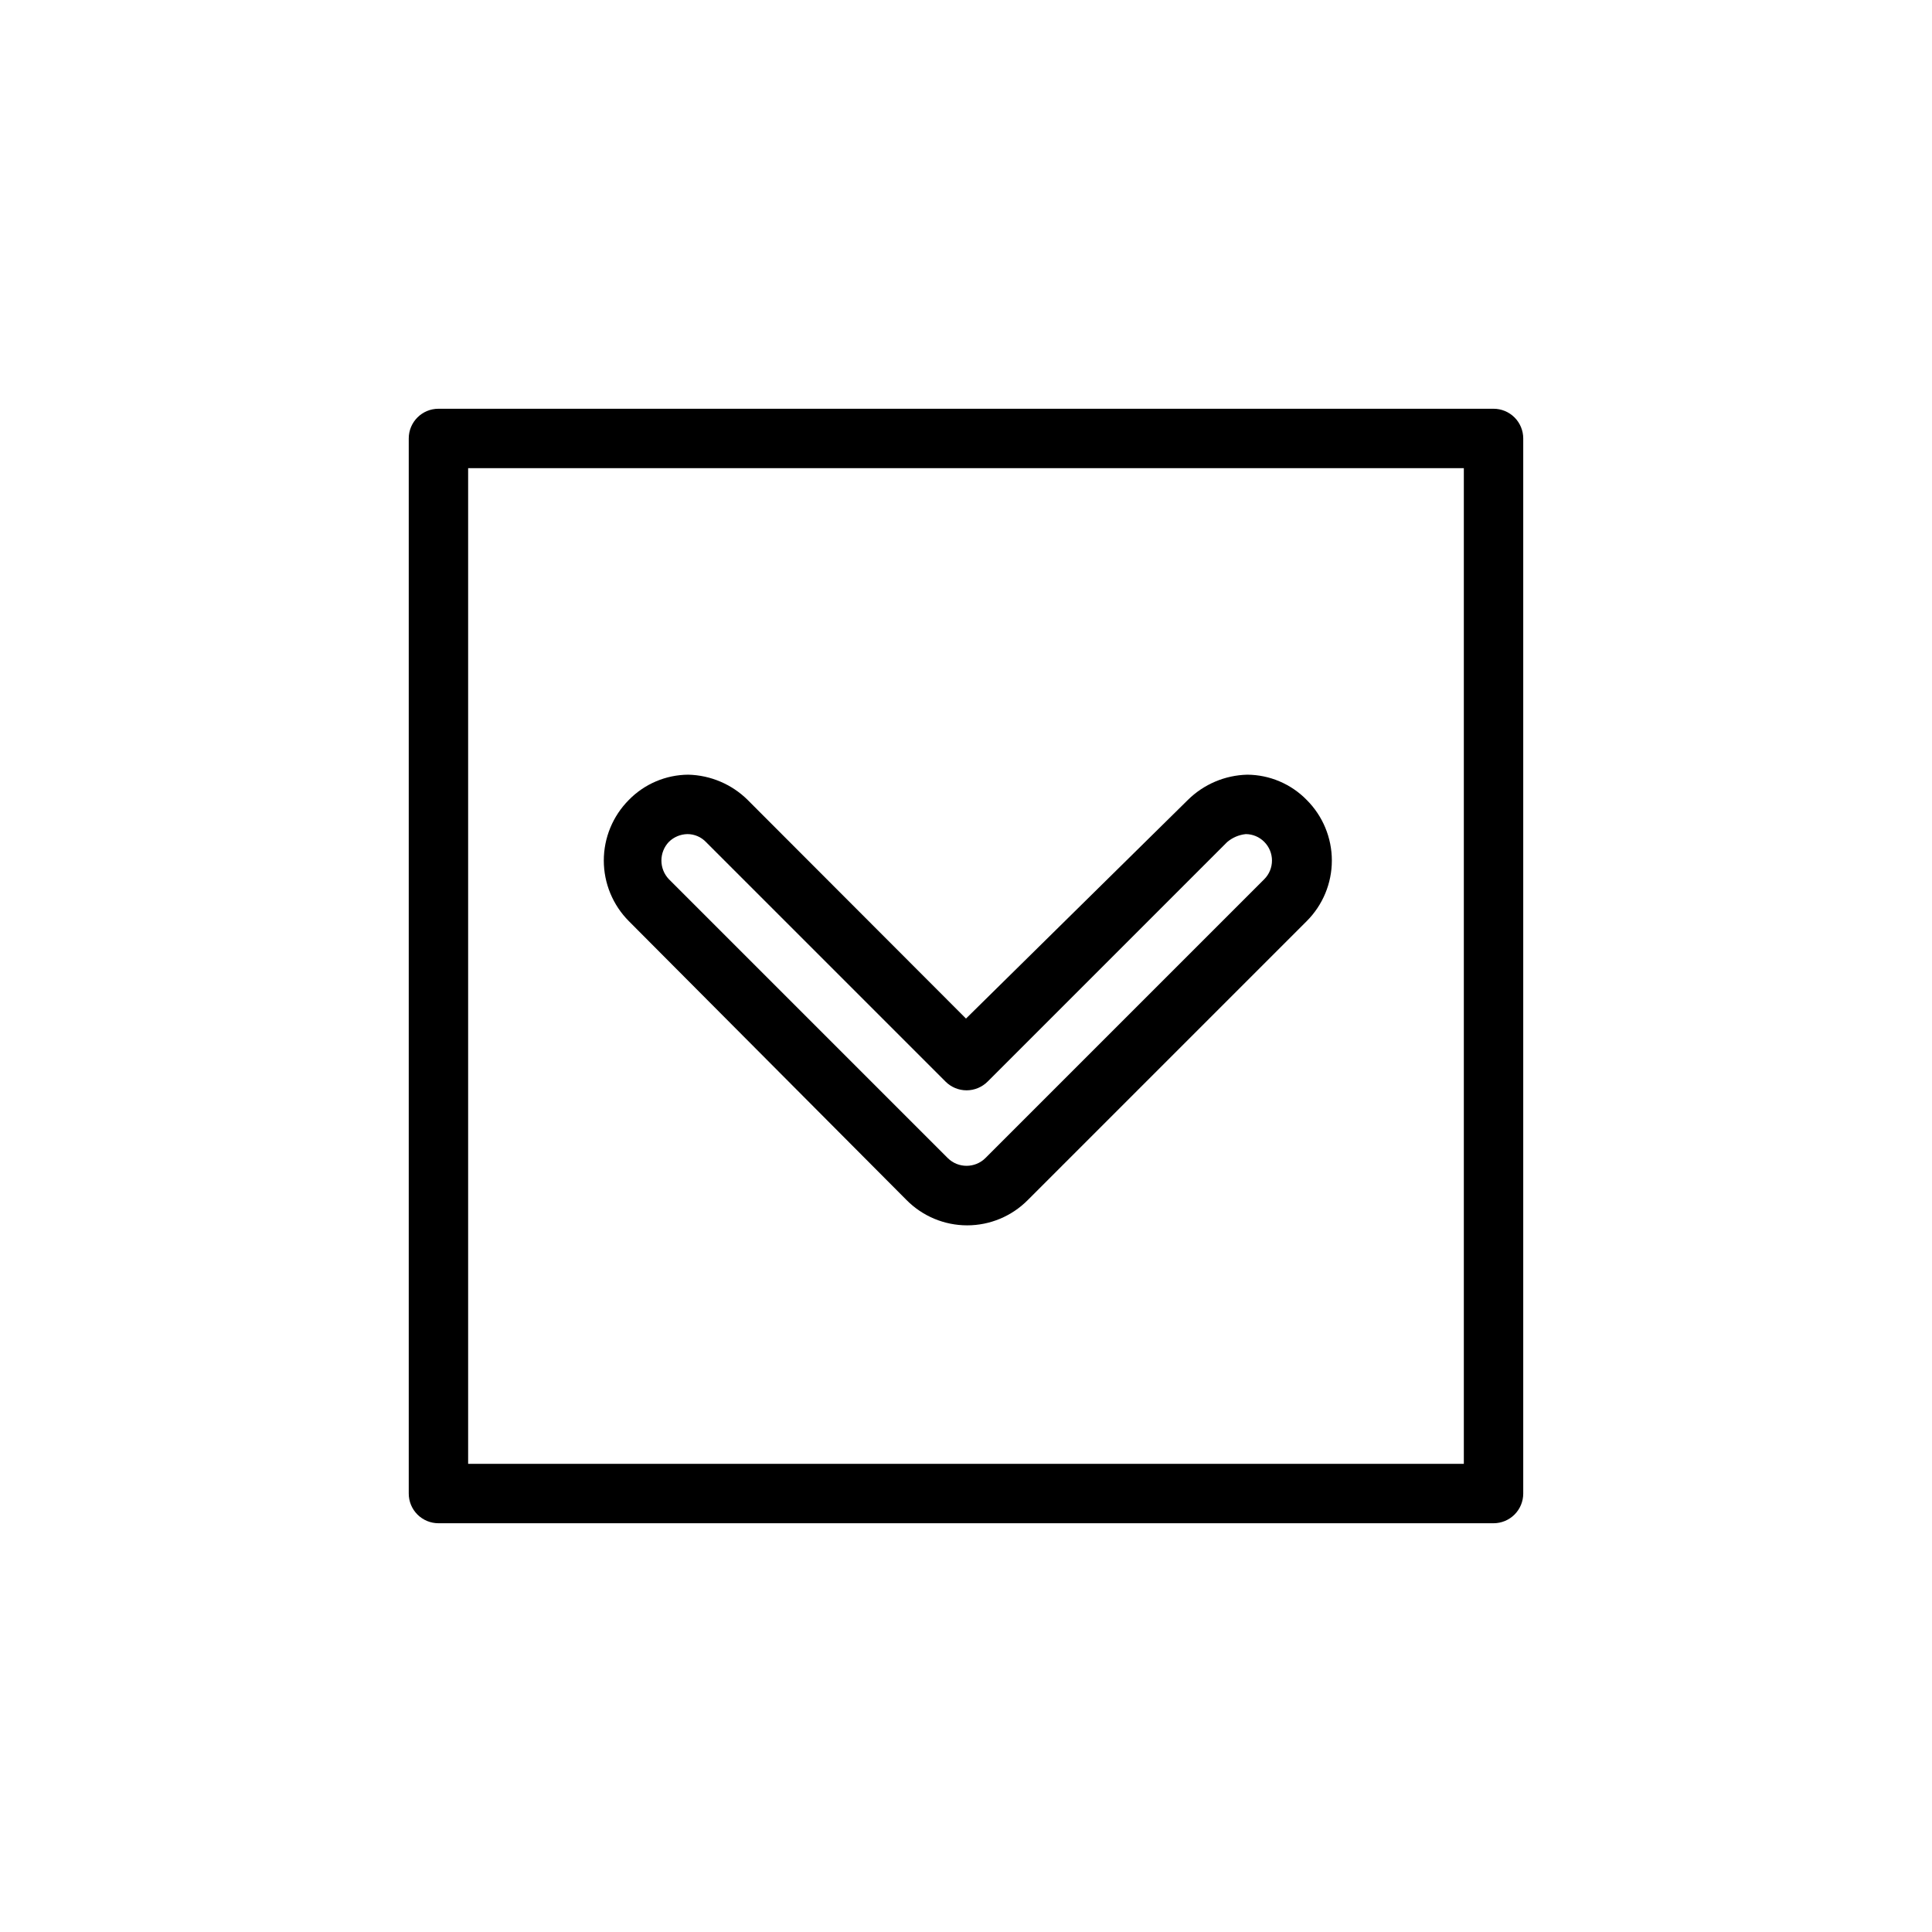
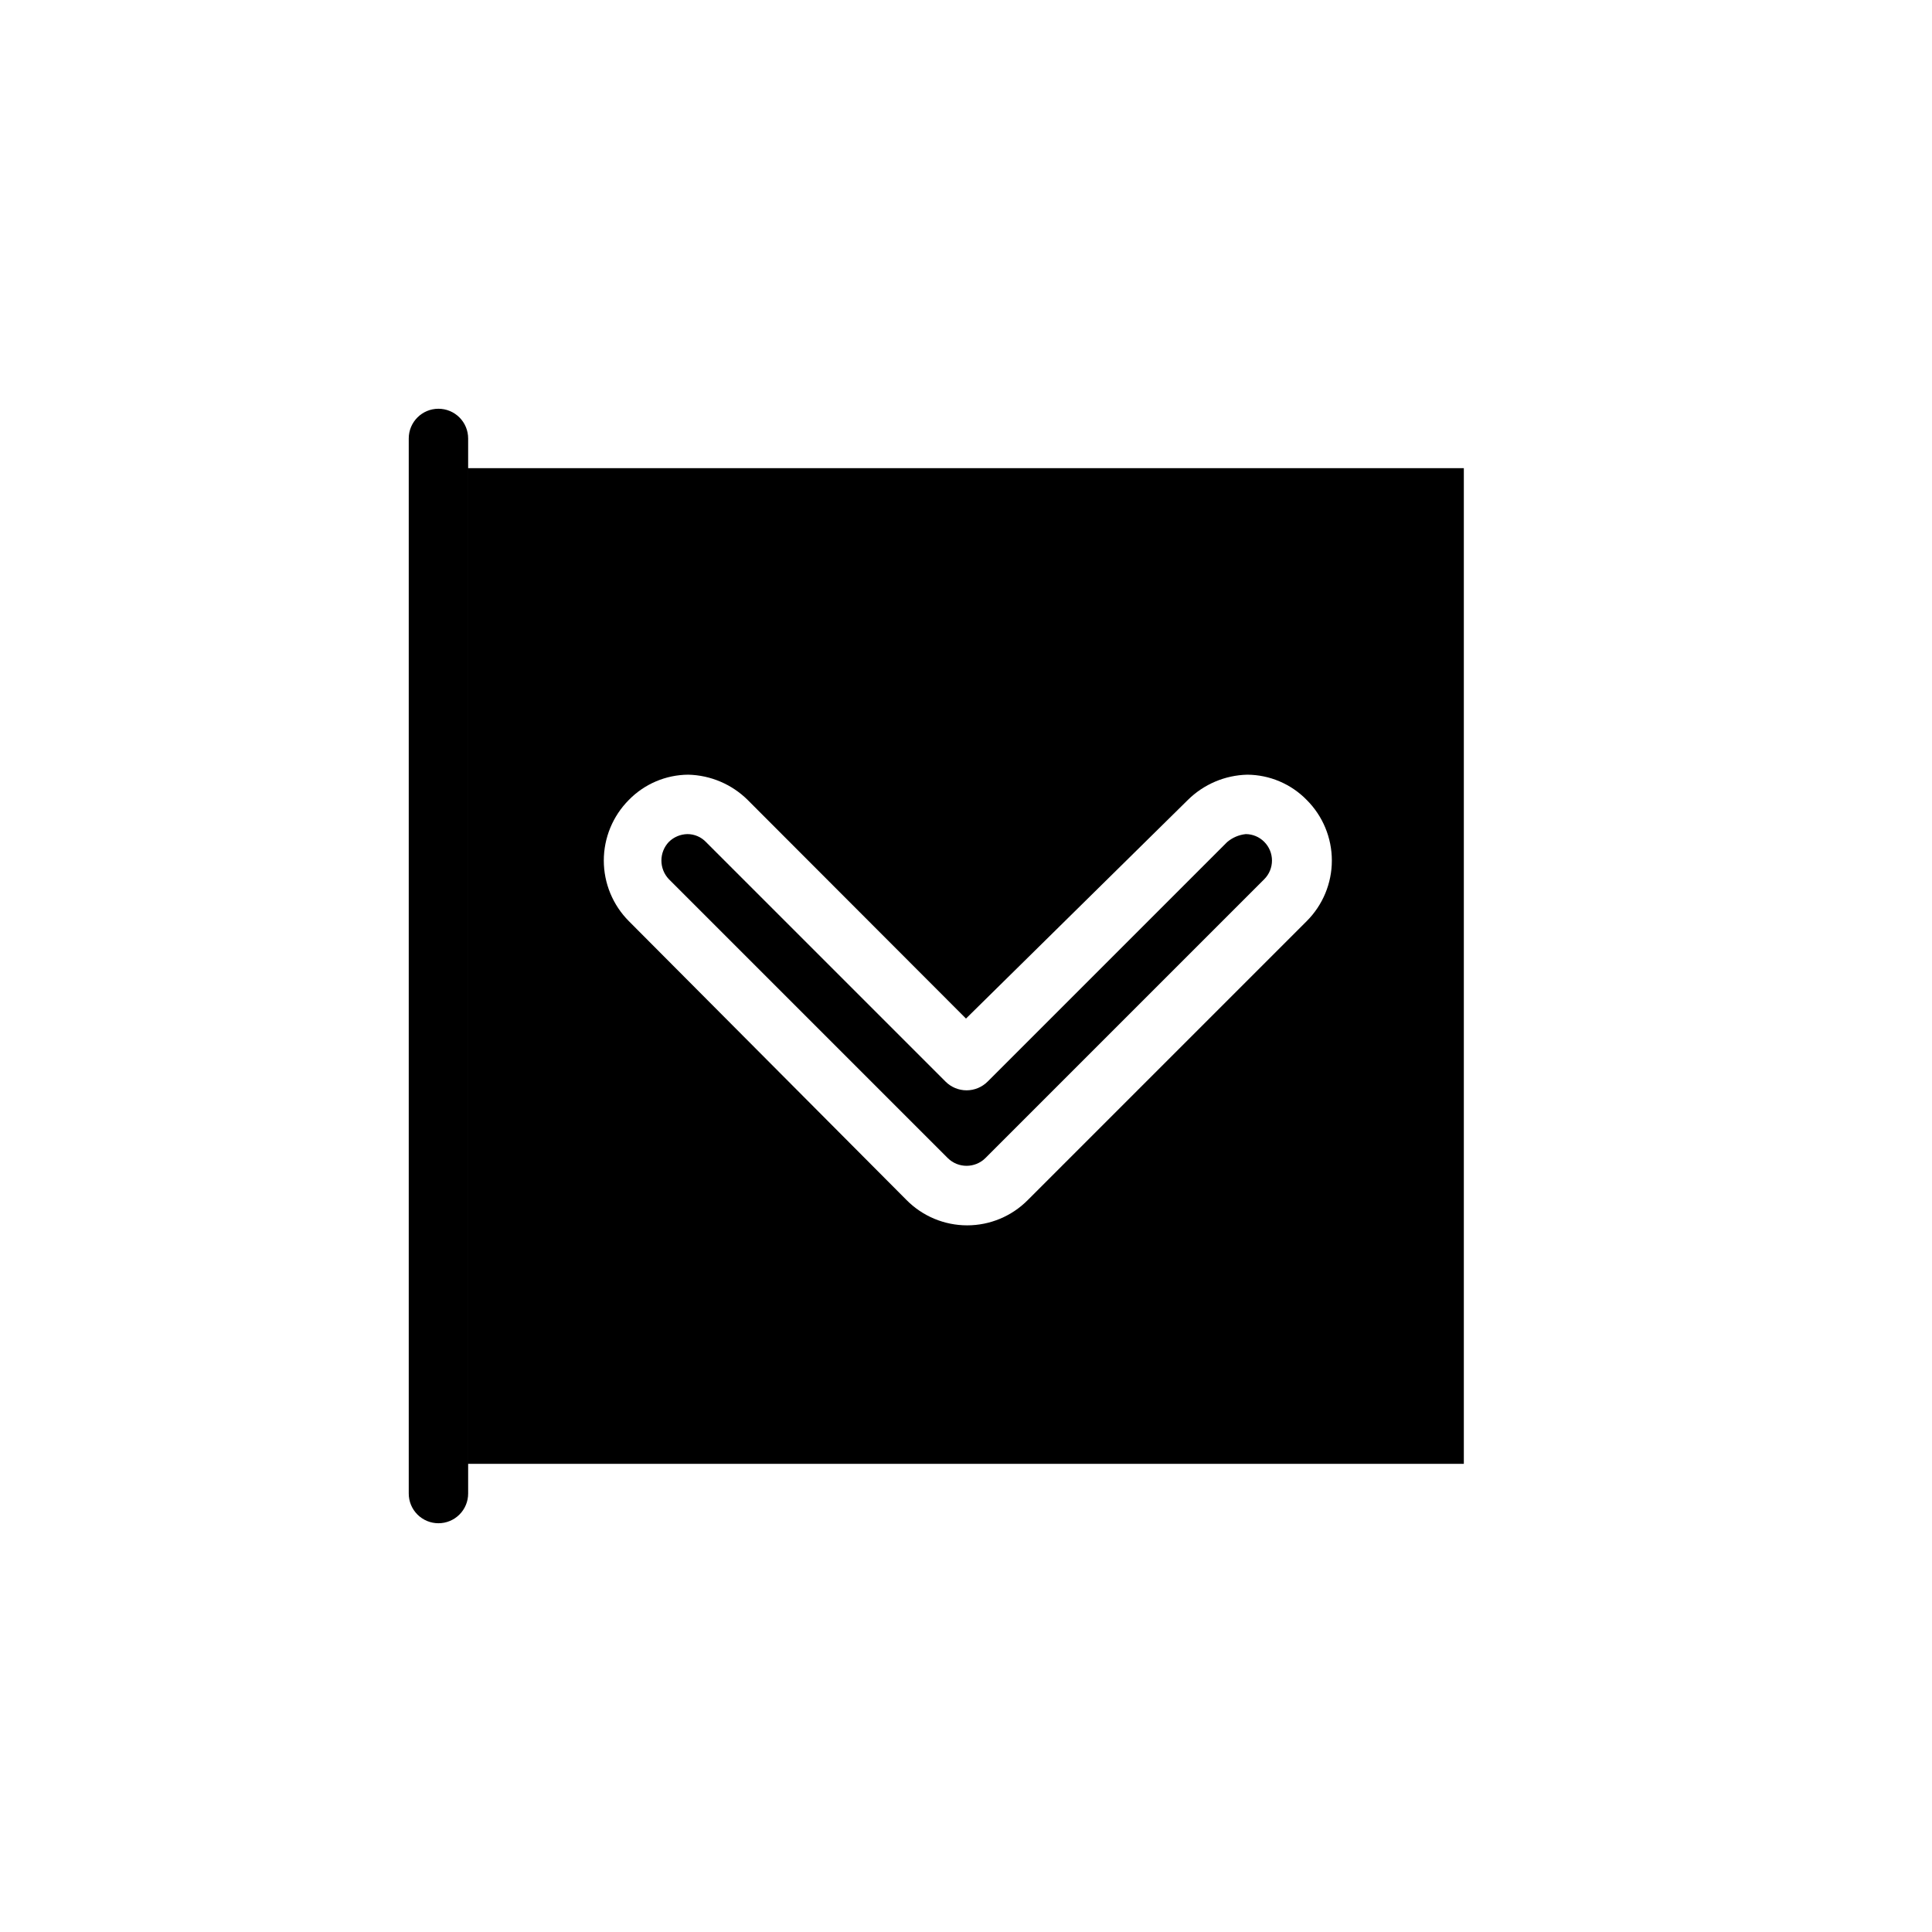
<svg xmlns="http://www.w3.org/2000/svg" fill="#000000" width="800px" height="800px" version="1.1" viewBox="144 144 512 512">
-   <path d="m384.25 462.03c4.242 4.285 10.027 6.699 16.059 6.699 6.035 0 11.816-2.414 16.059-6.699l73.918-73.918c4.269-4.254 6.668-10.035 6.668-16.059 0-6.027-2.398-11.809-6.668-16.062-4.141-4.242-9.812-6.652-15.742-6.691-5.91 0.141-11.543 2.535-15.746 6.691l-58.801 57.941-57.859-57.938v-0.004c-4.203-4.156-9.836-6.551-15.746-6.691-5.93 0.039-11.602 2.449-15.742 6.691-4.25 4.266-6.637 10.039-6.637 16.062 0 6.019 2.387 11.793 6.637 16.059zm-62.977-94.938c1.309-1.281 3.055-2.012 4.883-2.047 1.875-0.008 3.672 0.762 4.957 2.125l63.449 63.449c1.477 1.488 3.492 2.328 5.59 2.328s4.109-0.84 5.59-2.328l63.449-63.449c1.398-1.195 3.125-1.938 4.957-2.125 1.836 0.008 3.59 0.746 4.883 2.047 1.316 1.312 2.055 3.098 2.055 4.961 0 1.859-0.738 3.644-2.055 4.957l-73.918 73.918c-2.758 2.699-7.164 2.699-9.922 0l-73.918-73.918c-2.656-2.769-2.656-7.148 0-9.918zm218.53-114.77h-279.61c-4.348 0-7.871 3.523-7.871 7.871v279.61c0 2.09 0.828 4.09 2.305 5.566 1.477 1.477 3.481 2.305 5.566 2.305h279.61c2.09 0 4.09-0.828 5.566-2.305 1.477-1.477 2.305-3.477 2.305-5.566v-279.61c0-2.086-0.828-4.09-2.305-5.566-1.477-1.477-3.477-2.305-5.566-2.305zm-7.871 279.61h-263.87v-263.87h263.87z" />
+   <path d="m384.25 462.03c4.242 4.285 10.027 6.699 16.059 6.699 6.035 0 11.816-2.414 16.059-6.699l73.918-73.918c4.269-4.254 6.668-10.035 6.668-16.059 0-6.027-2.398-11.809-6.668-16.062-4.141-4.242-9.812-6.652-15.742-6.691-5.91 0.141-11.543 2.535-15.746 6.691l-58.801 57.941-57.859-57.938v-0.004c-4.203-4.156-9.836-6.551-15.746-6.691-5.93 0.039-11.602 2.449-15.742 6.691-4.25 4.266-6.637 10.039-6.637 16.062 0 6.019 2.387 11.793 6.637 16.059zm-62.977-94.938c1.309-1.281 3.055-2.012 4.883-2.047 1.875-0.008 3.672 0.762 4.957 2.125l63.449 63.449c1.477 1.488 3.492 2.328 5.59 2.328s4.109-0.84 5.59-2.328l63.449-63.449c1.398-1.195 3.125-1.938 4.957-2.125 1.836 0.008 3.59 0.746 4.883 2.047 1.316 1.312 2.055 3.098 2.055 4.961 0 1.859-0.738 3.644-2.055 4.957l-73.918 73.918c-2.758 2.699-7.164 2.699-9.922 0l-73.918-73.918c-2.656-2.769-2.656-7.148 0-9.918zm218.53-114.77h-279.61c-4.348 0-7.871 3.523-7.871 7.871v279.61c0 2.09 0.828 4.09 2.305 5.566 1.477 1.477 3.481 2.305 5.566 2.305c2.09 0 4.09-0.828 5.566-2.305 1.477-1.477 2.305-3.477 2.305-5.566v-279.61c0-2.086-0.828-4.09-2.305-5.566-1.477-1.477-3.477-2.305-5.566-2.305zm-7.871 279.61h-263.87v-263.87h263.87z" />
</svg>